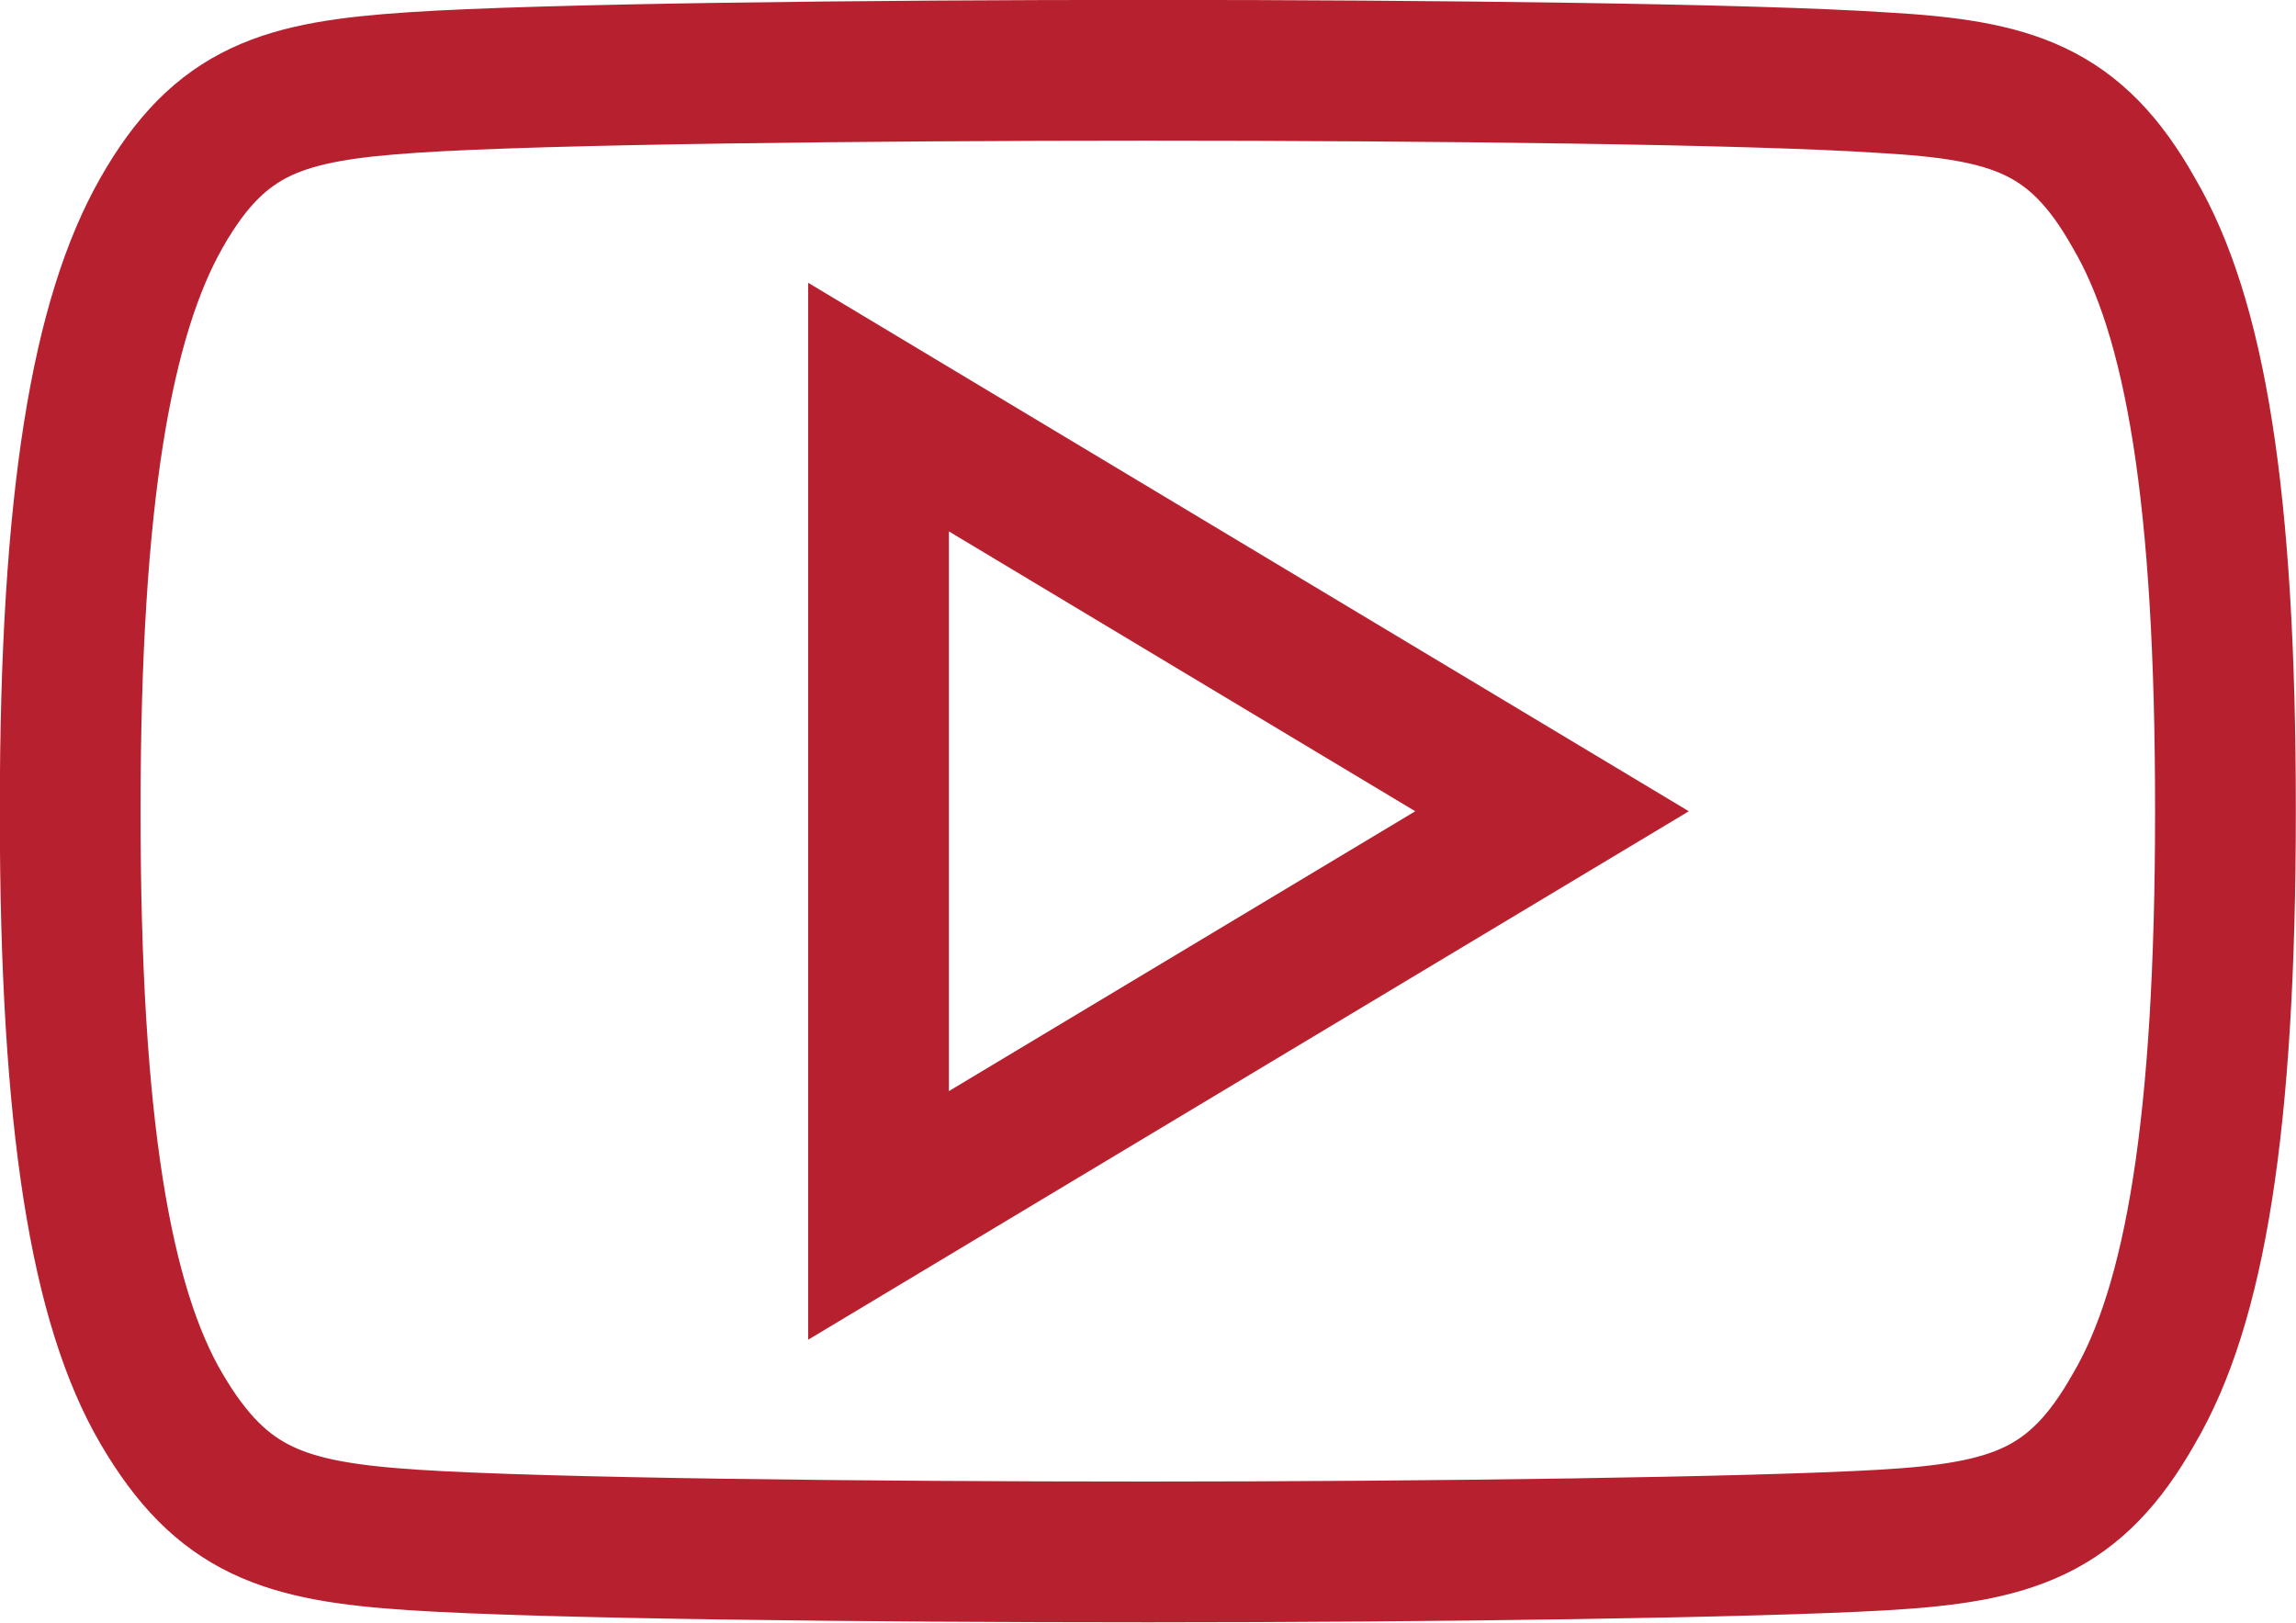
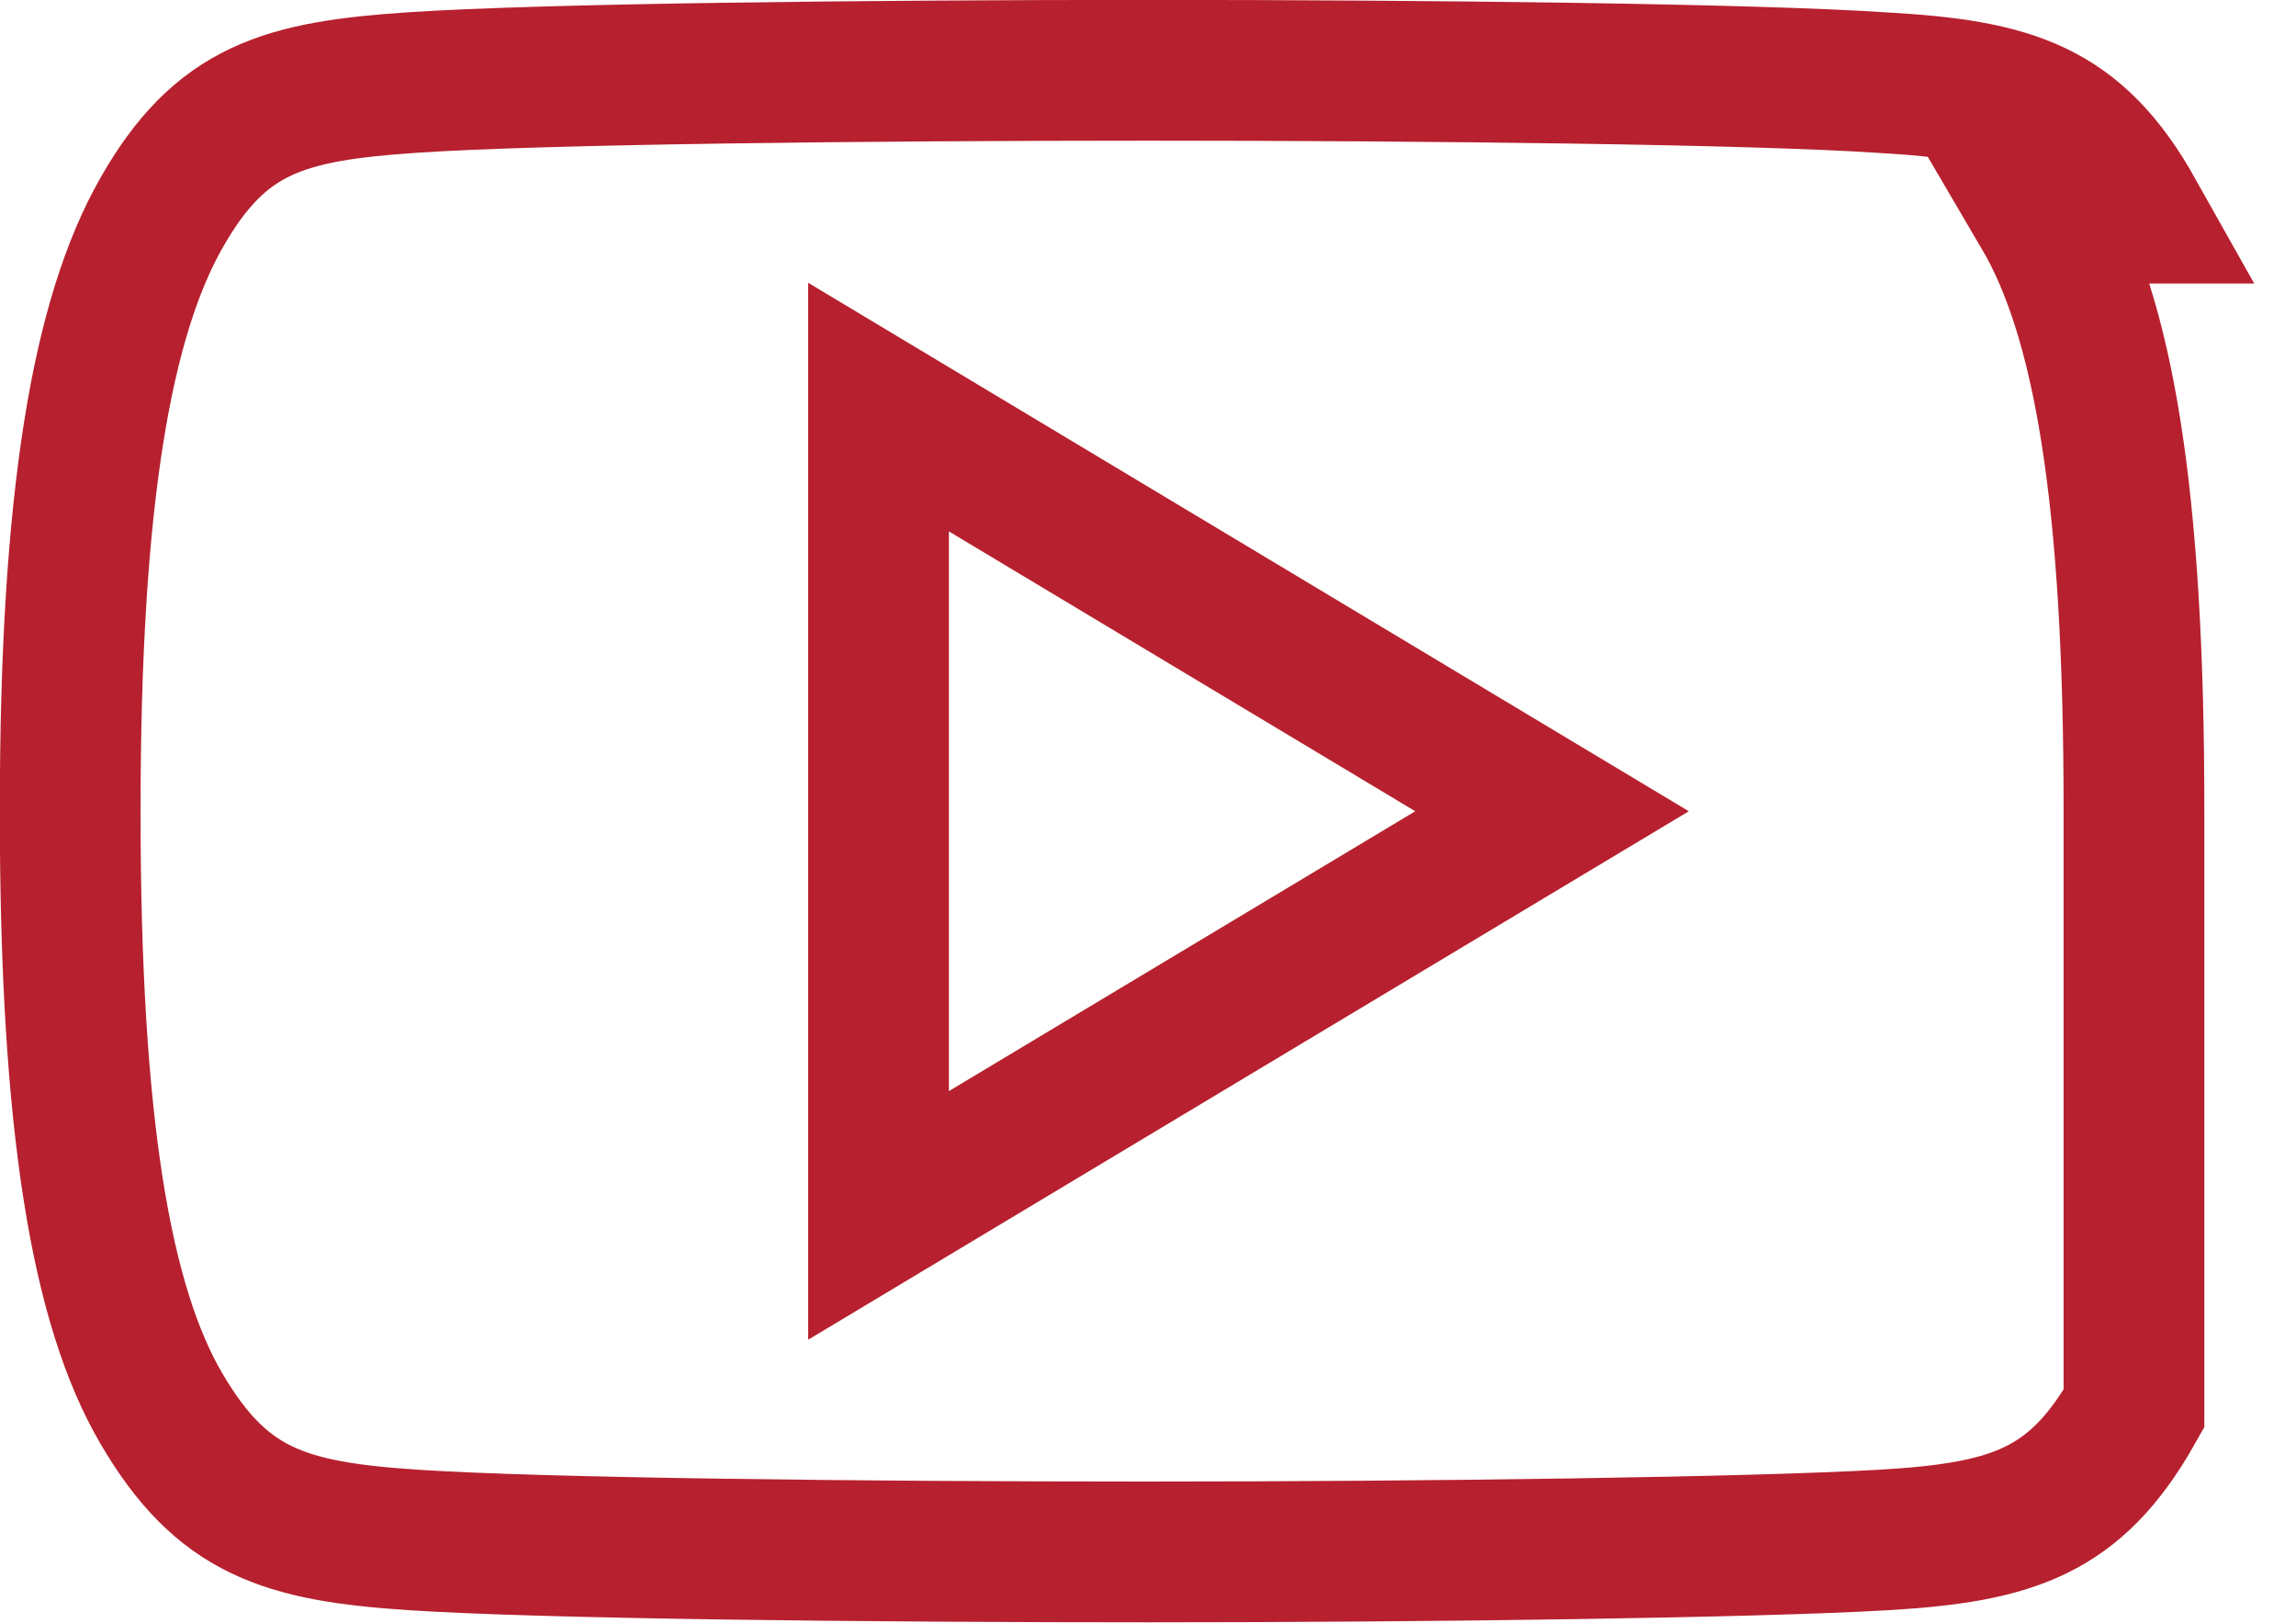
<svg xmlns="http://www.w3.org/2000/svg" width="24.47" height="17.292">
-   <path d="M22.743 2.271c-.623-1.109-1.3-1.312-2.676-1.39-1.375-.093-4.834-.132-7.83-.132s-6.462.038-7.836.13S2.35 1.161 1.72 2.27.748 5.284.748 8.639v.012c0 3.342.33 5.263.972 6.359s1.305 1.309 2.679 1.4 4.835.128 7.837.128 6.454-.047 7.831-.127 2.053-.294 2.676-1.4c.648-1.1.975-3.017.975-6.359V8.64c.002-3.355-.325-5.262-.975-6.369zM9.363 12.952V4.338l7.178 4.307z" fill="none" stroke="#b7202e" stroke-width="1.5" />
+   <path d="M22.743 2.271c-.623-1.109-1.3-1.312-2.676-1.39-1.375-.093-4.834-.132-7.83-.132s-6.462.038-7.836.13S2.35 1.161 1.72 2.27.748 5.284.748 8.639v.012c0 3.342.33 5.263.972 6.359s1.305 1.309 2.679 1.4 4.835.128 7.837.128 6.454-.047 7.831-.127 2.053-.294 2.676-1.4V8.64c.002-3.355-.325-5.262-.975-6.369zM9.363 12.952V4.338l7.178 4.307z" fill="none" stroke="#b7202e" stroke-width="1.5" />
</svg>